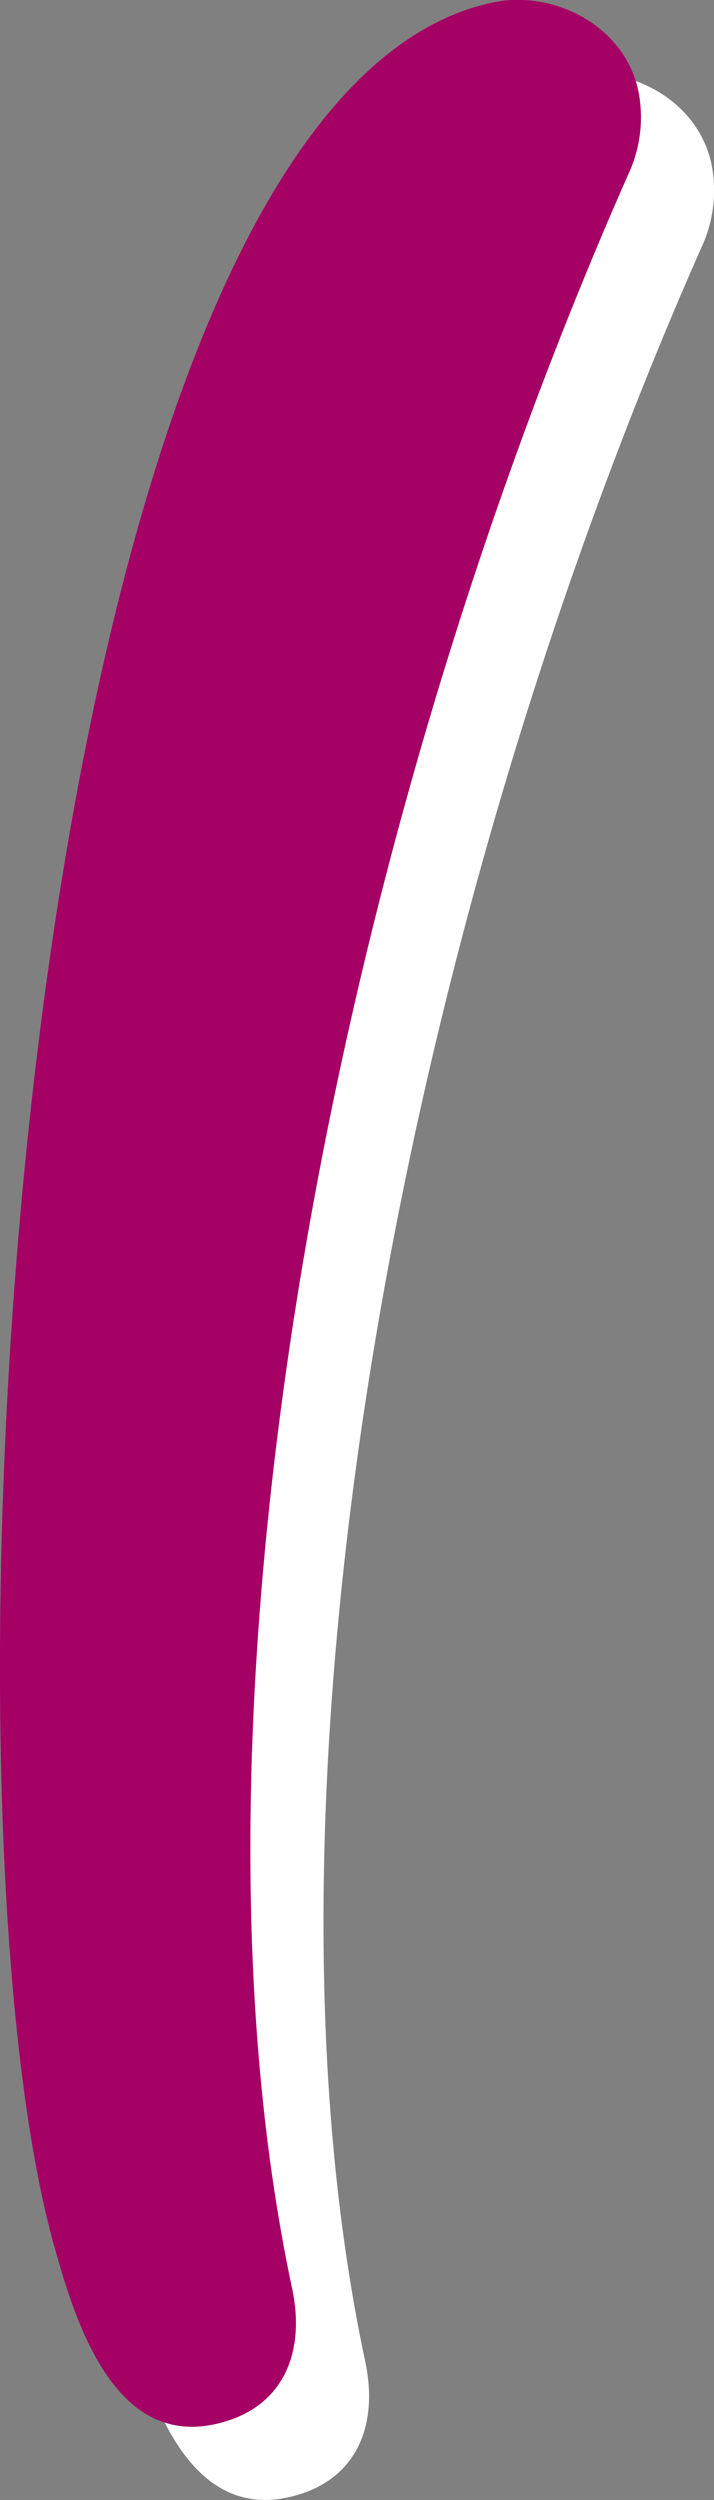
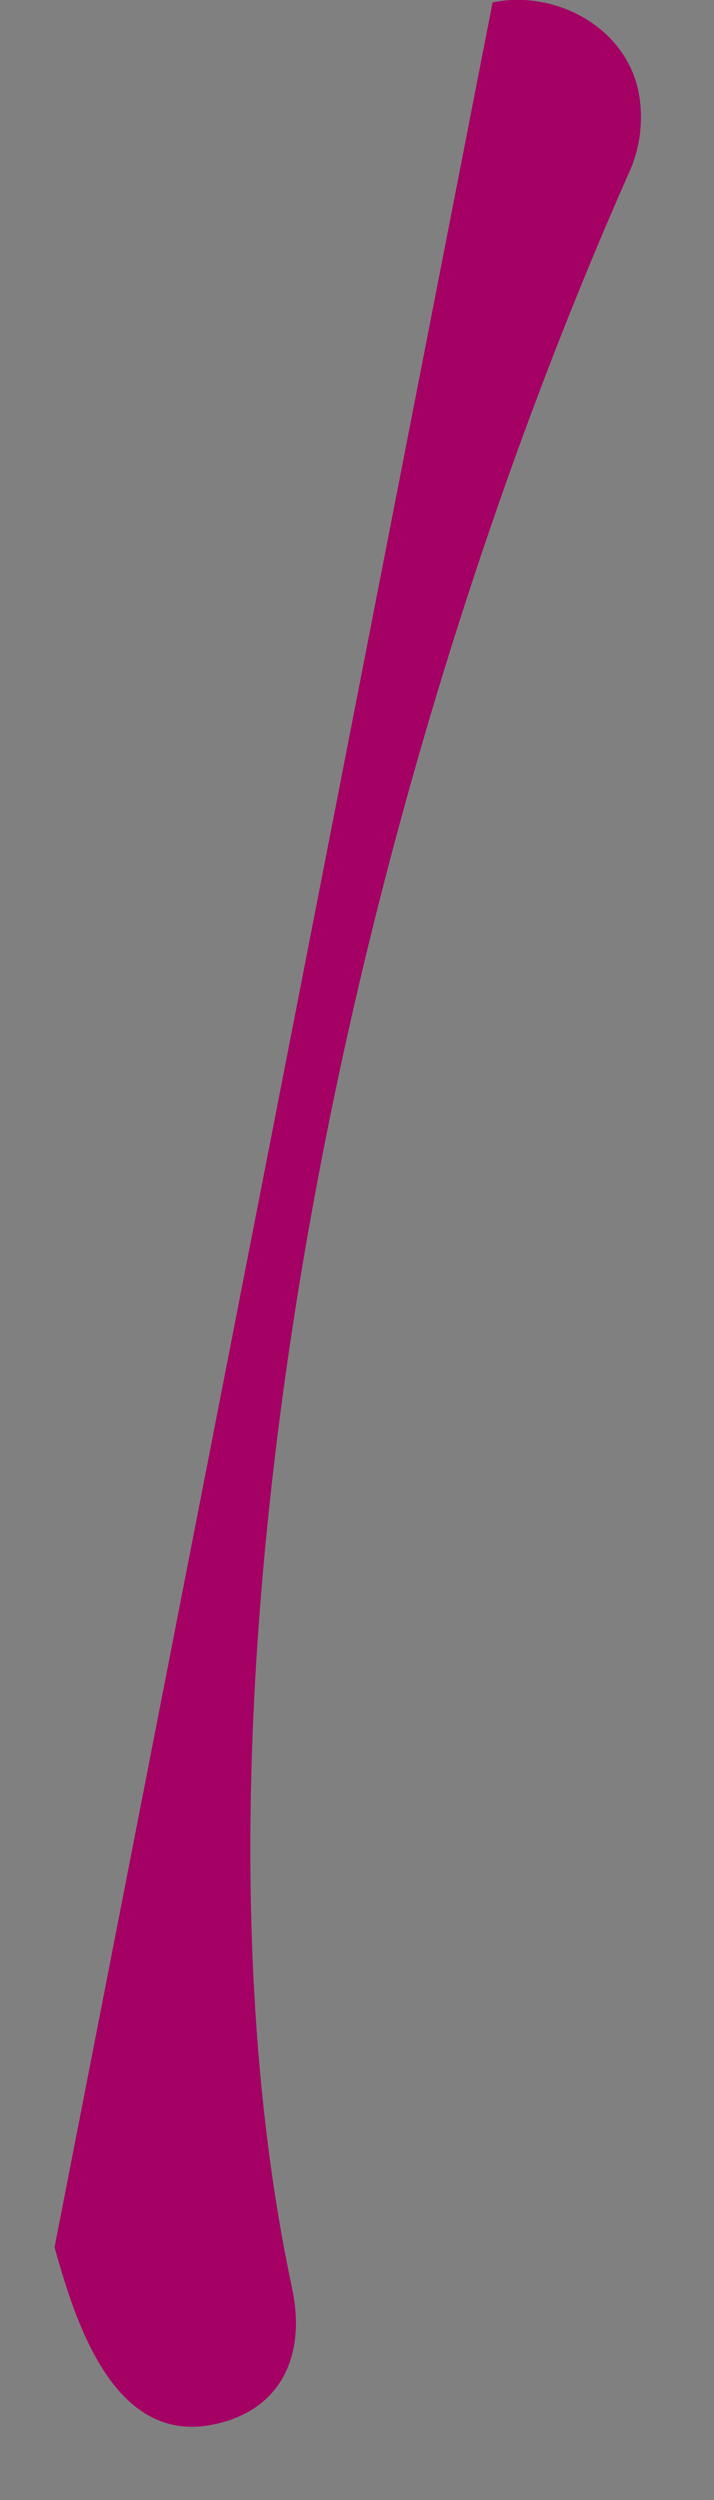
<svg xmlns="http://www.w3.org/2000/svg" id="_レイヤー_2" viewBox="0 0 48.82 170.83">
  <rect x="0" y="0" width="48.82" height="170.83" fill="#808080" stroke="none" />
  <defs>
    <style>.cls-1{fill:#a50064;}.cls-1,.cls-2{stroke-width:0px;}.cls-2{fill:#fff;}</style>
  </defs>
  <g id="_レイヤー_1-2">
    <g id="l">
-       <path class="cls-2" d="m8.73,158.56c1.46,5.25,4.1,13.55,10.92,12.1,4.66-.99,6.28-4.81,5.32-9.3-8.49-39.9,2.8-98.78,22.98-144.43.84-1.78,1.08-3.78.7-5.71-.95-4.49-5.82-6.93-9.97-6.05C6.25,12.07-.36,126.44,8.73,158.56Z" />
-       <path class="cls-1" d="m3.73,153.56c1.46,5.25,4.1,13.55,10.92,12.1,4.66-.99,6.28-4.81,5.32-9.3-8.49-39.9,2.8-98.78,22.98-144.43.84-1.78,1.08-3.78.7-5.71-.95-4.49-5.82-6.93-9.97-6.05C1.25,7.07-5.36,121.44,3.73,153.56Z" />
+       <path class="cls-1" d="m3.73,153.56c1.46,5.25,4.1,13.55,10.92,12.1,4.66-.99,6.28-4.81,5.32-9.3-8.49-39.9,2.8-98.78,22.98-144.43.84-1.78,1.08-3.78.7-5.71-.95-4.49-5.82-6.93-9.97-6.05Z" />
    </g>
  </g>
</svg>